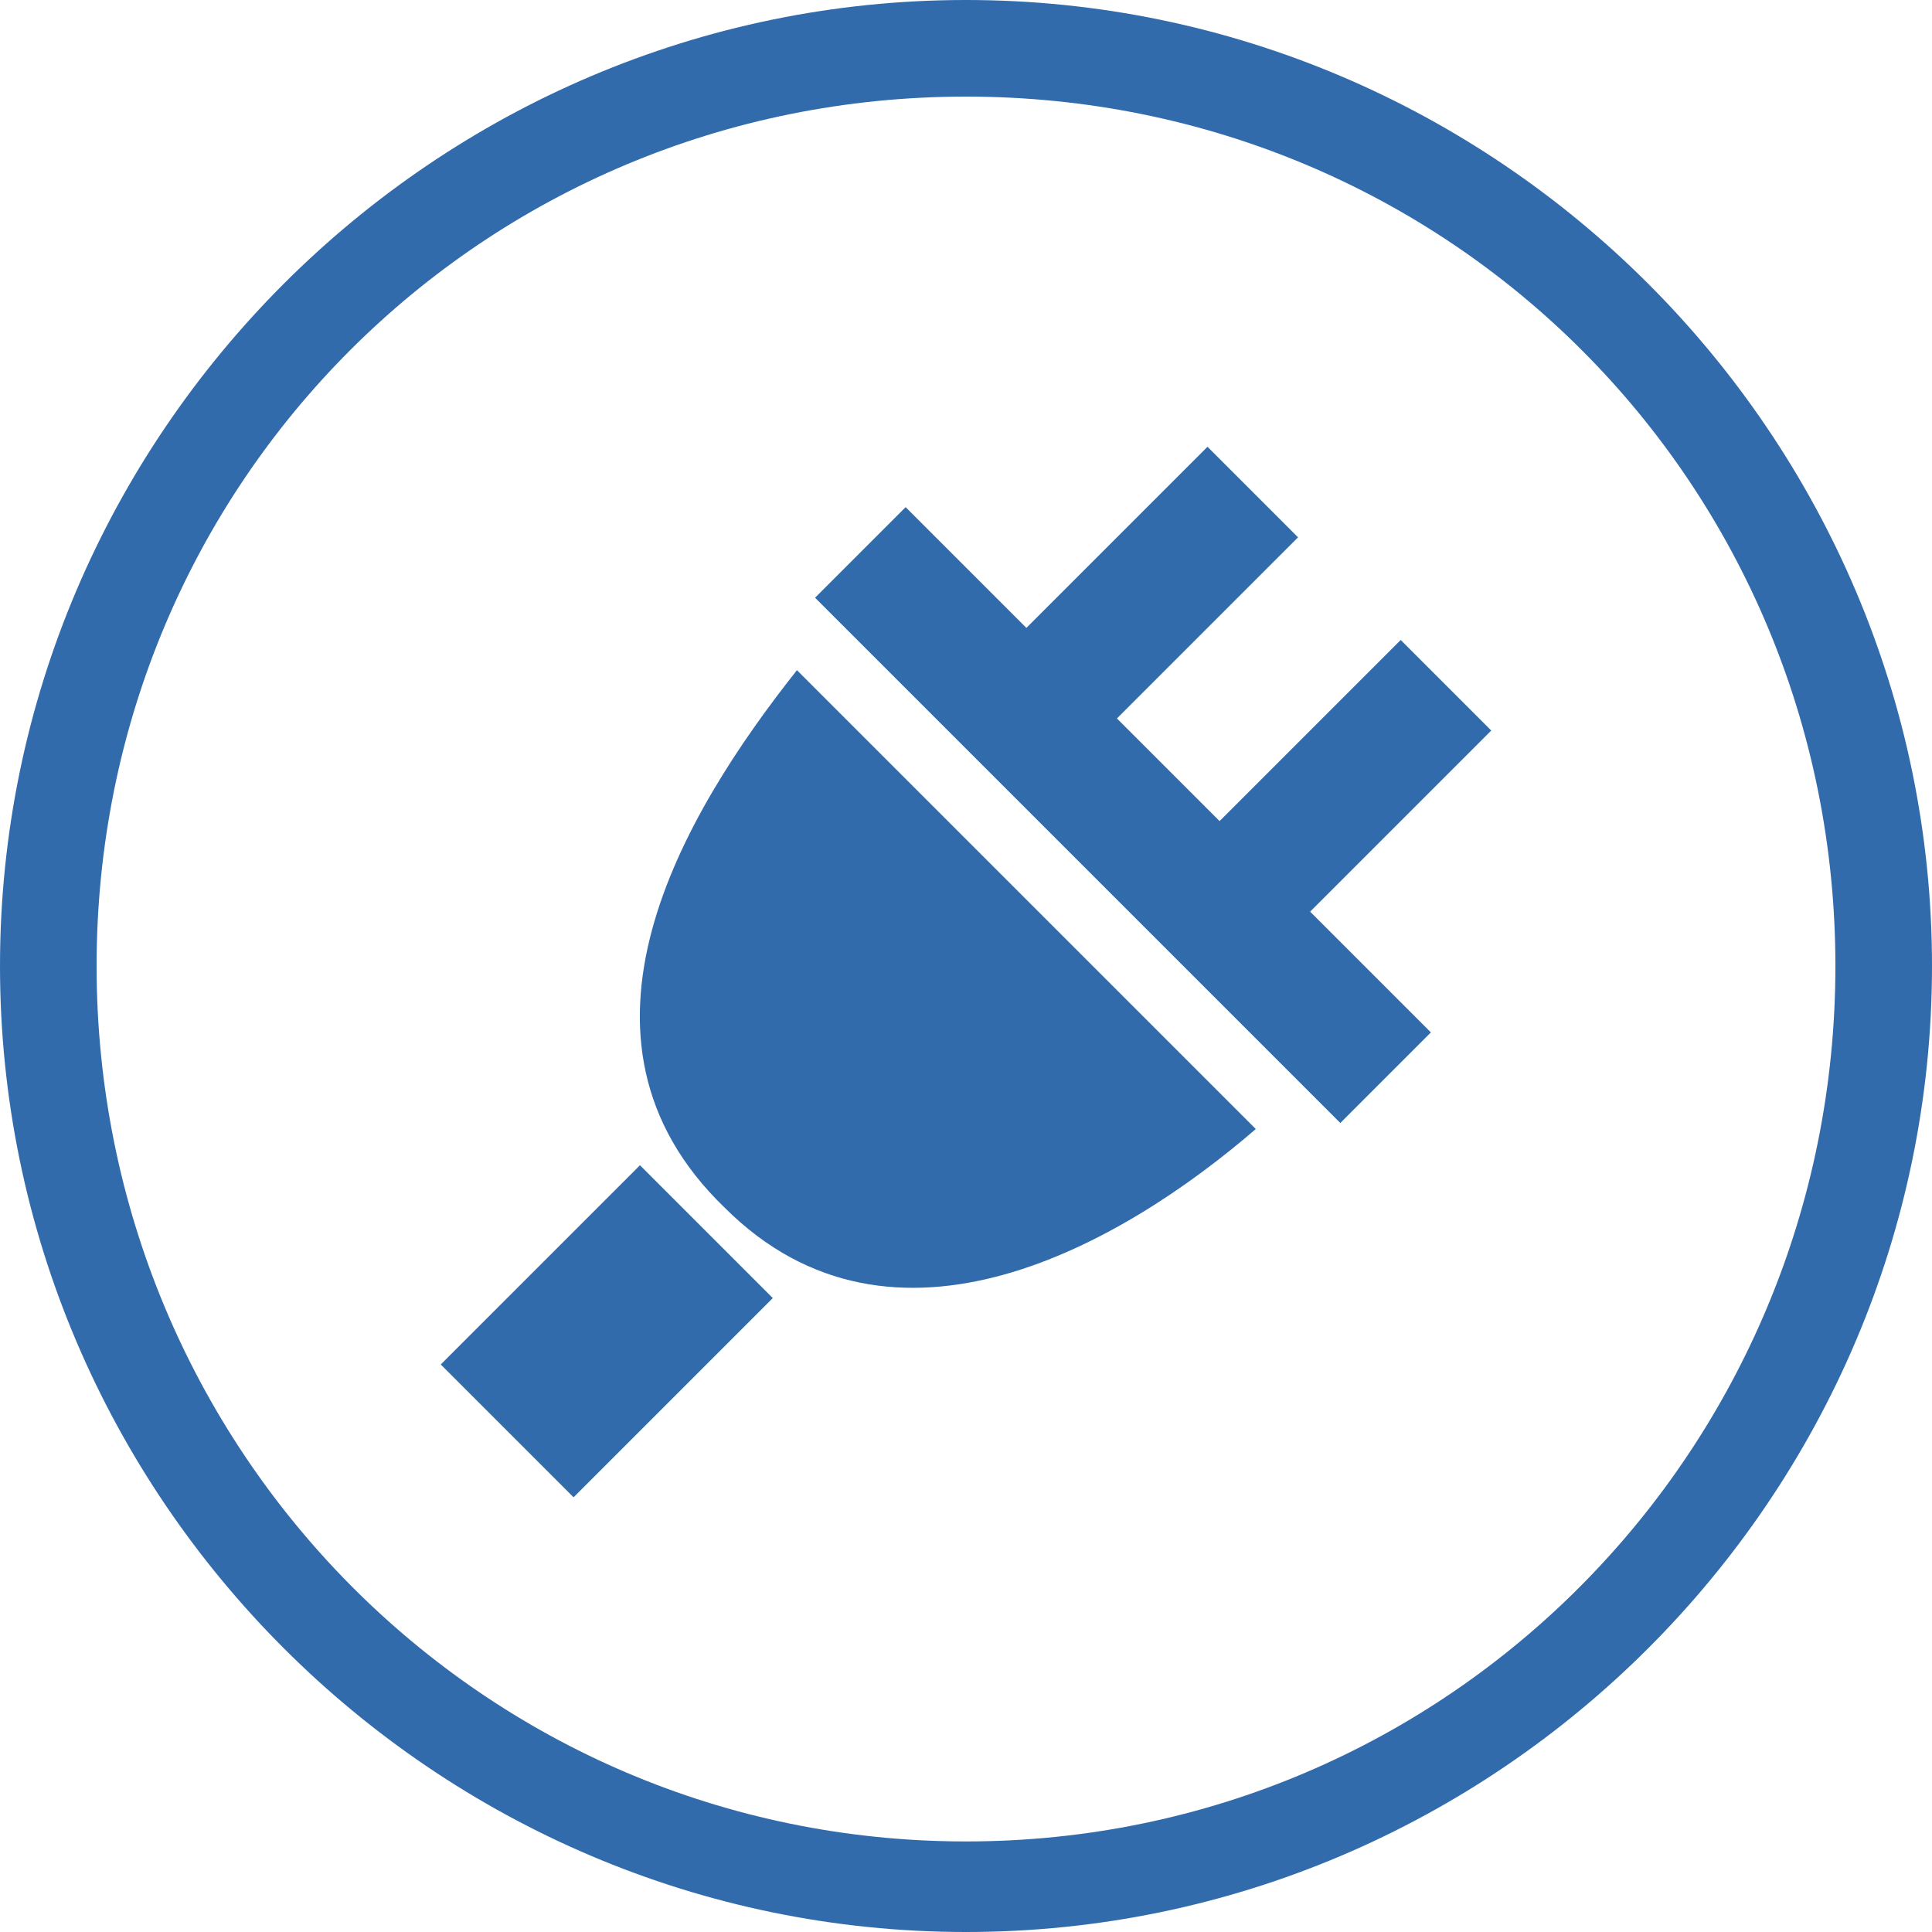
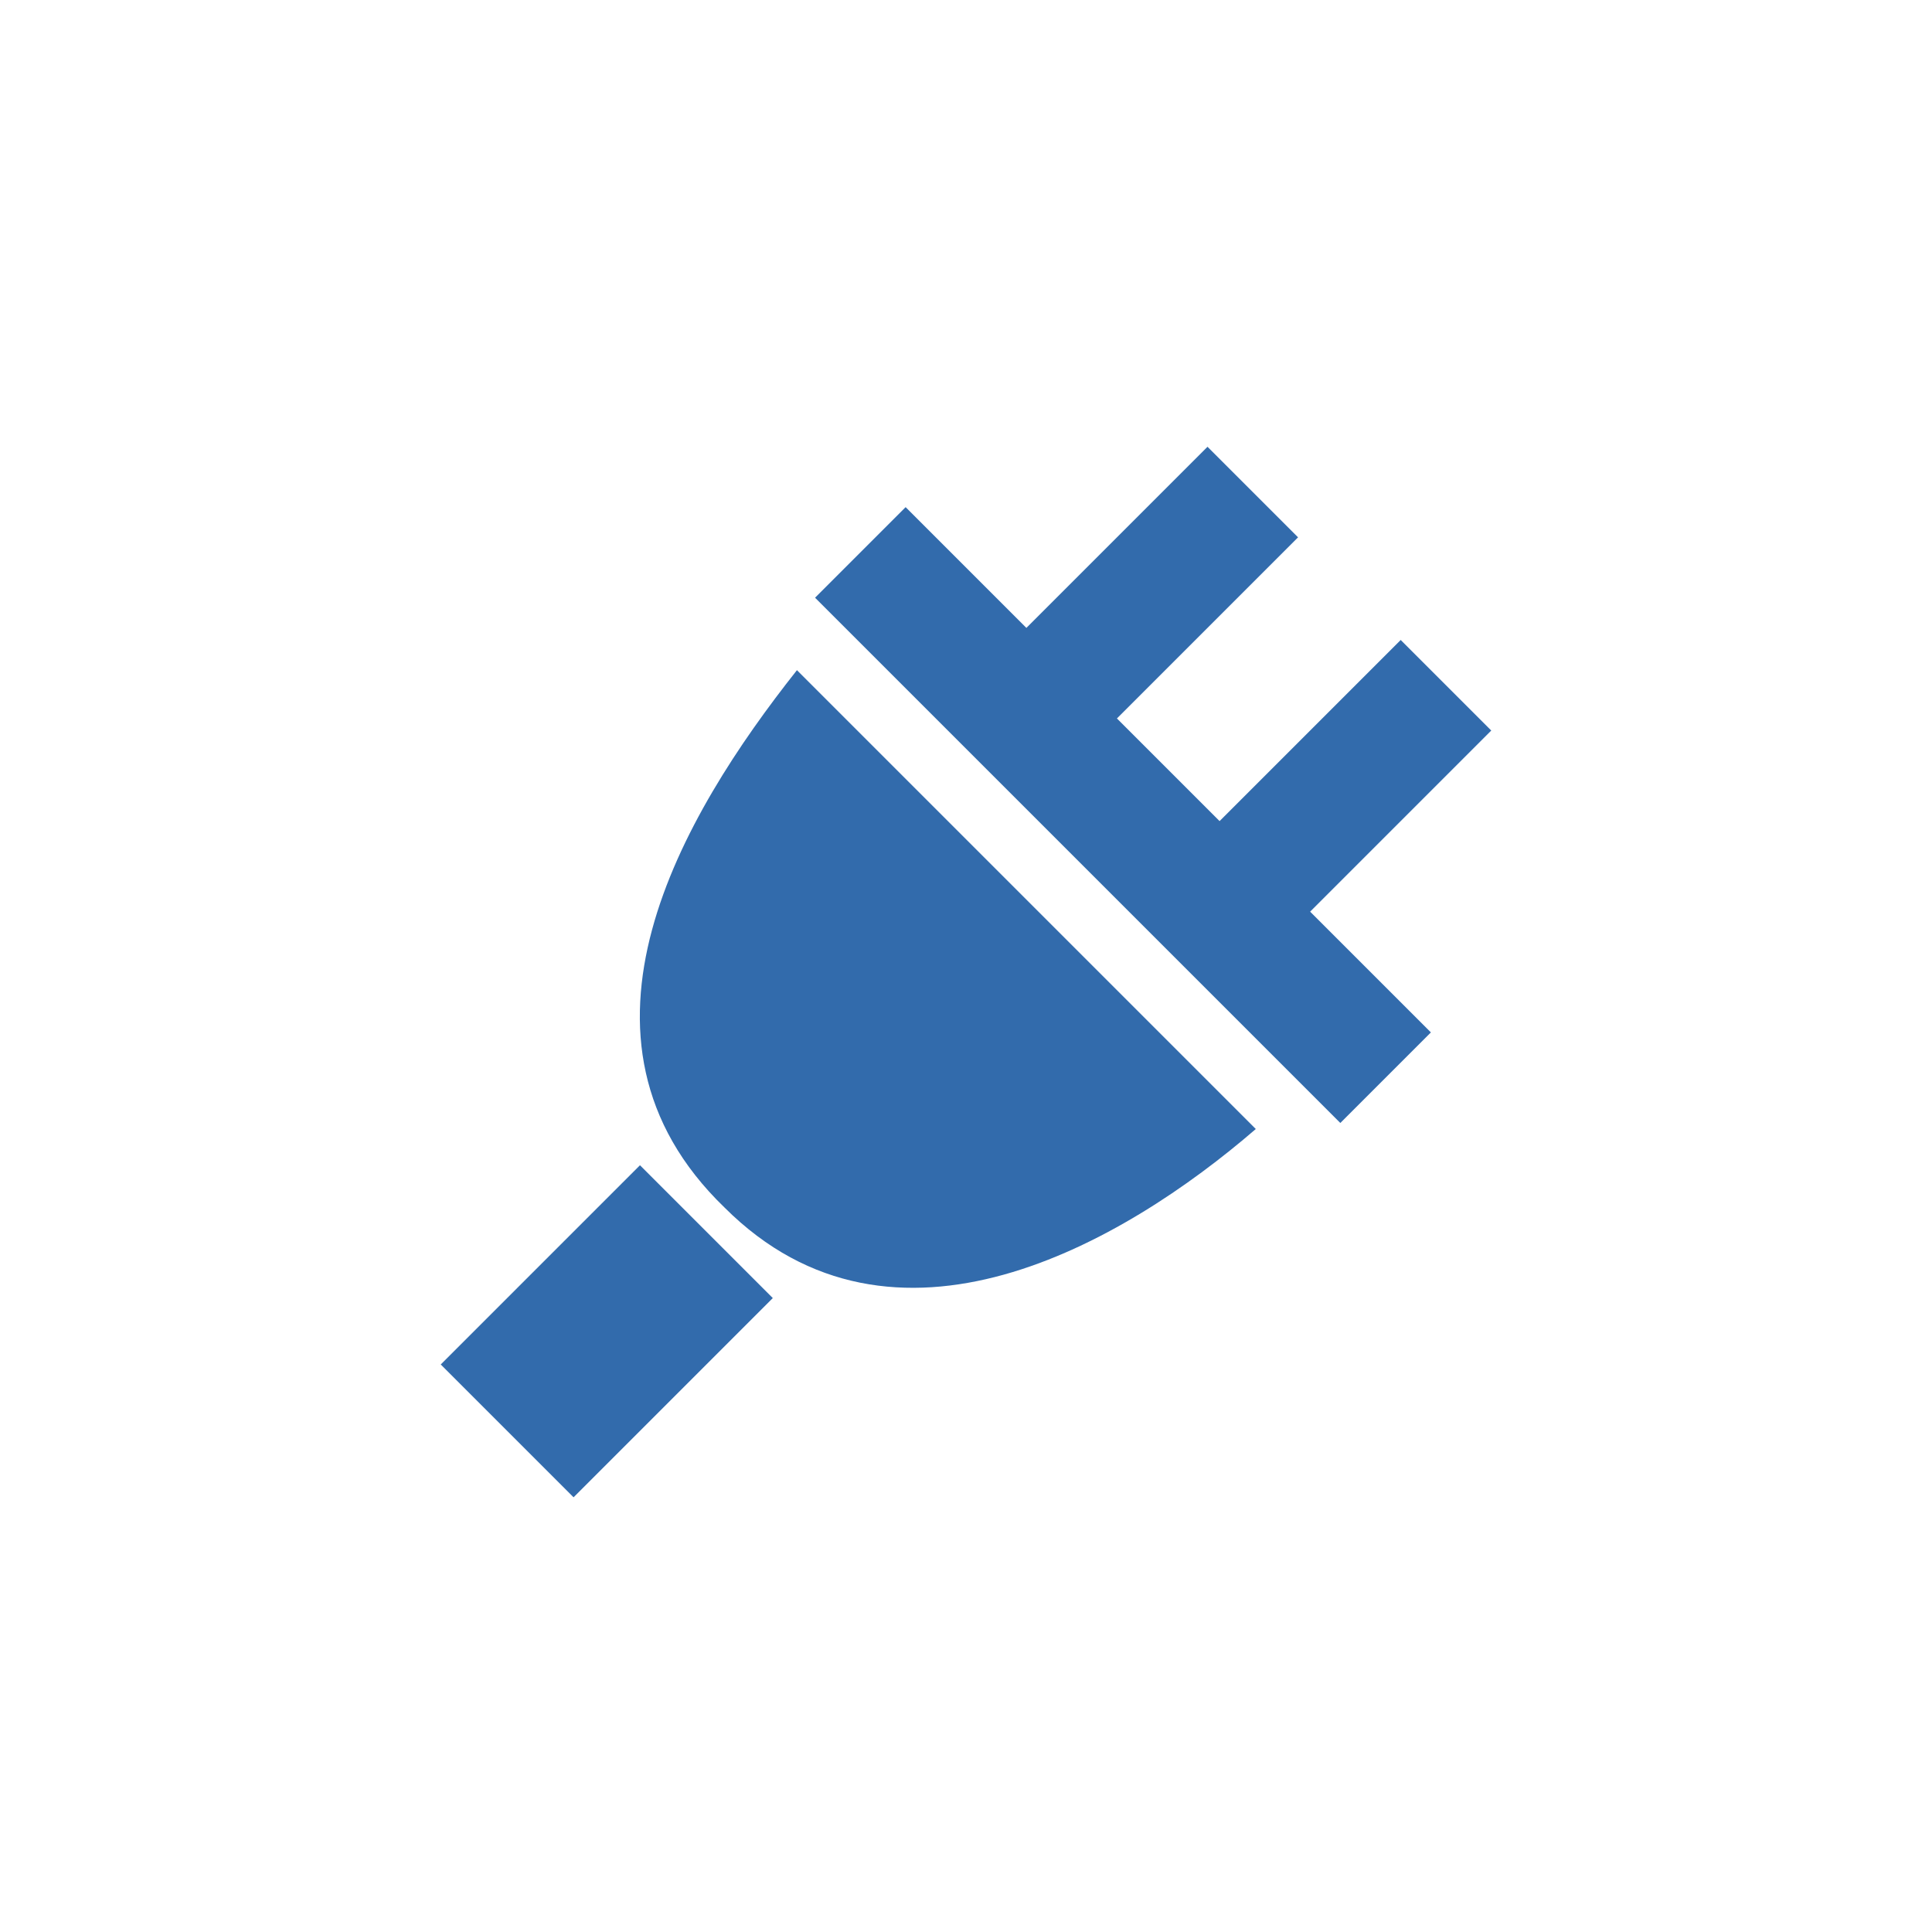
<svg xmlns="http://www.w3.org/2000/svg" version="1.1" id="Ebene_1" x="0px" y="0px" width="32px" height="32px" viewBox="0 0 32 32" style="enable-background:new 0 0 32 32;" xml:space="preserve">
  <style type="text/css">

	.st0{fill:#326BAC;}
	.st1{fill-rule:evenodd;clip-rule:evenodd;fill:#326BAC;}

</style>
  <g>
    <g>
-       <path class="st1" d="M16,0C7.2,0,0,7.2,0,16c0,8.8,7.2,16,16,16c8.8,0,16-7.2,16-16C32,7.2,24.8,0,16,0z M16,30.5    C8,30.5,1.6,24,1.6,16S8,1.6,16,1.6C24,1.6,30.4,8,30.4,16S24,30.5,16,30.5z" />
-     </g>
+       </g>
  </g>
  <path class="st0" d="M24.7,12.1l-1.5-1.5l-3,3l-1.7-1.7l3-3l-1.5-1.5l-3,3l-2-2l-1.5,1.5l8.7,8.7l1.5-1.5l-2-2L24.7,12.1z M12,20  c2.8,2.8,6.6,0.6,8.8-1.3l-7.6-7.6C11.3,13.5,9.1,17.2,12,20z M10.6,19.3l2.2,2.2l-3.3,3.3l-2.2-2.2L10.6,19.3z" />
</svg>